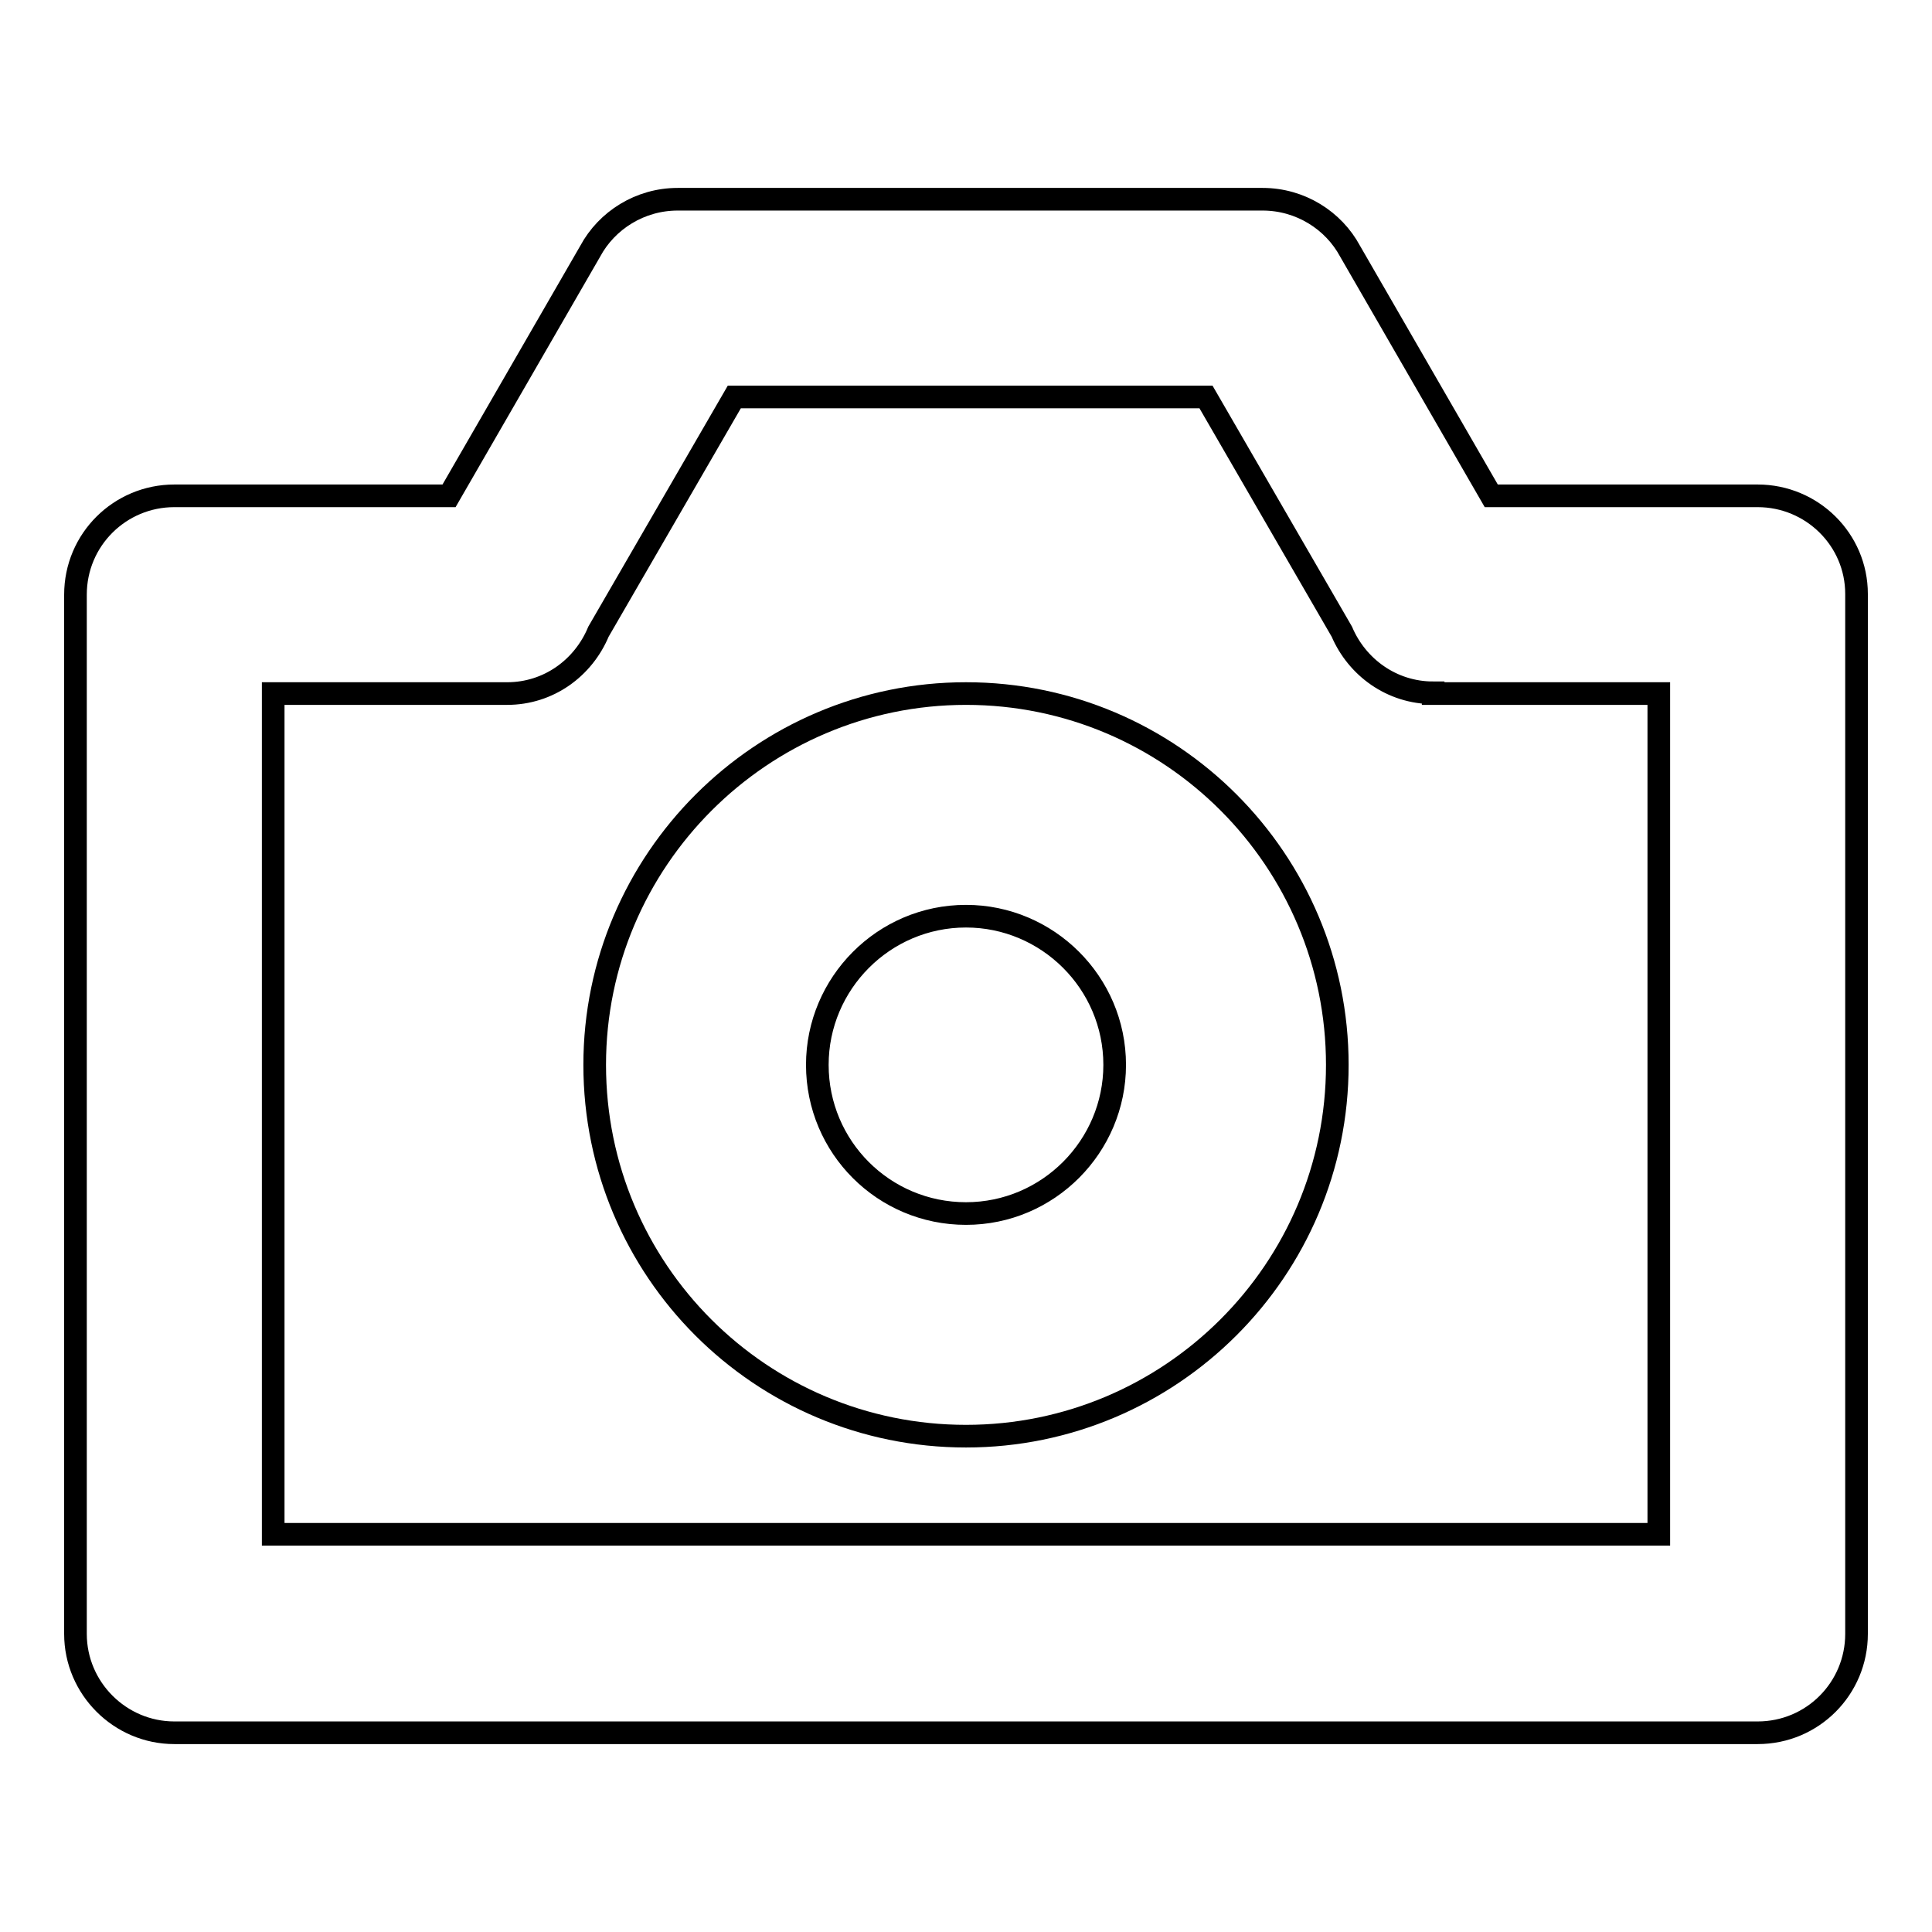
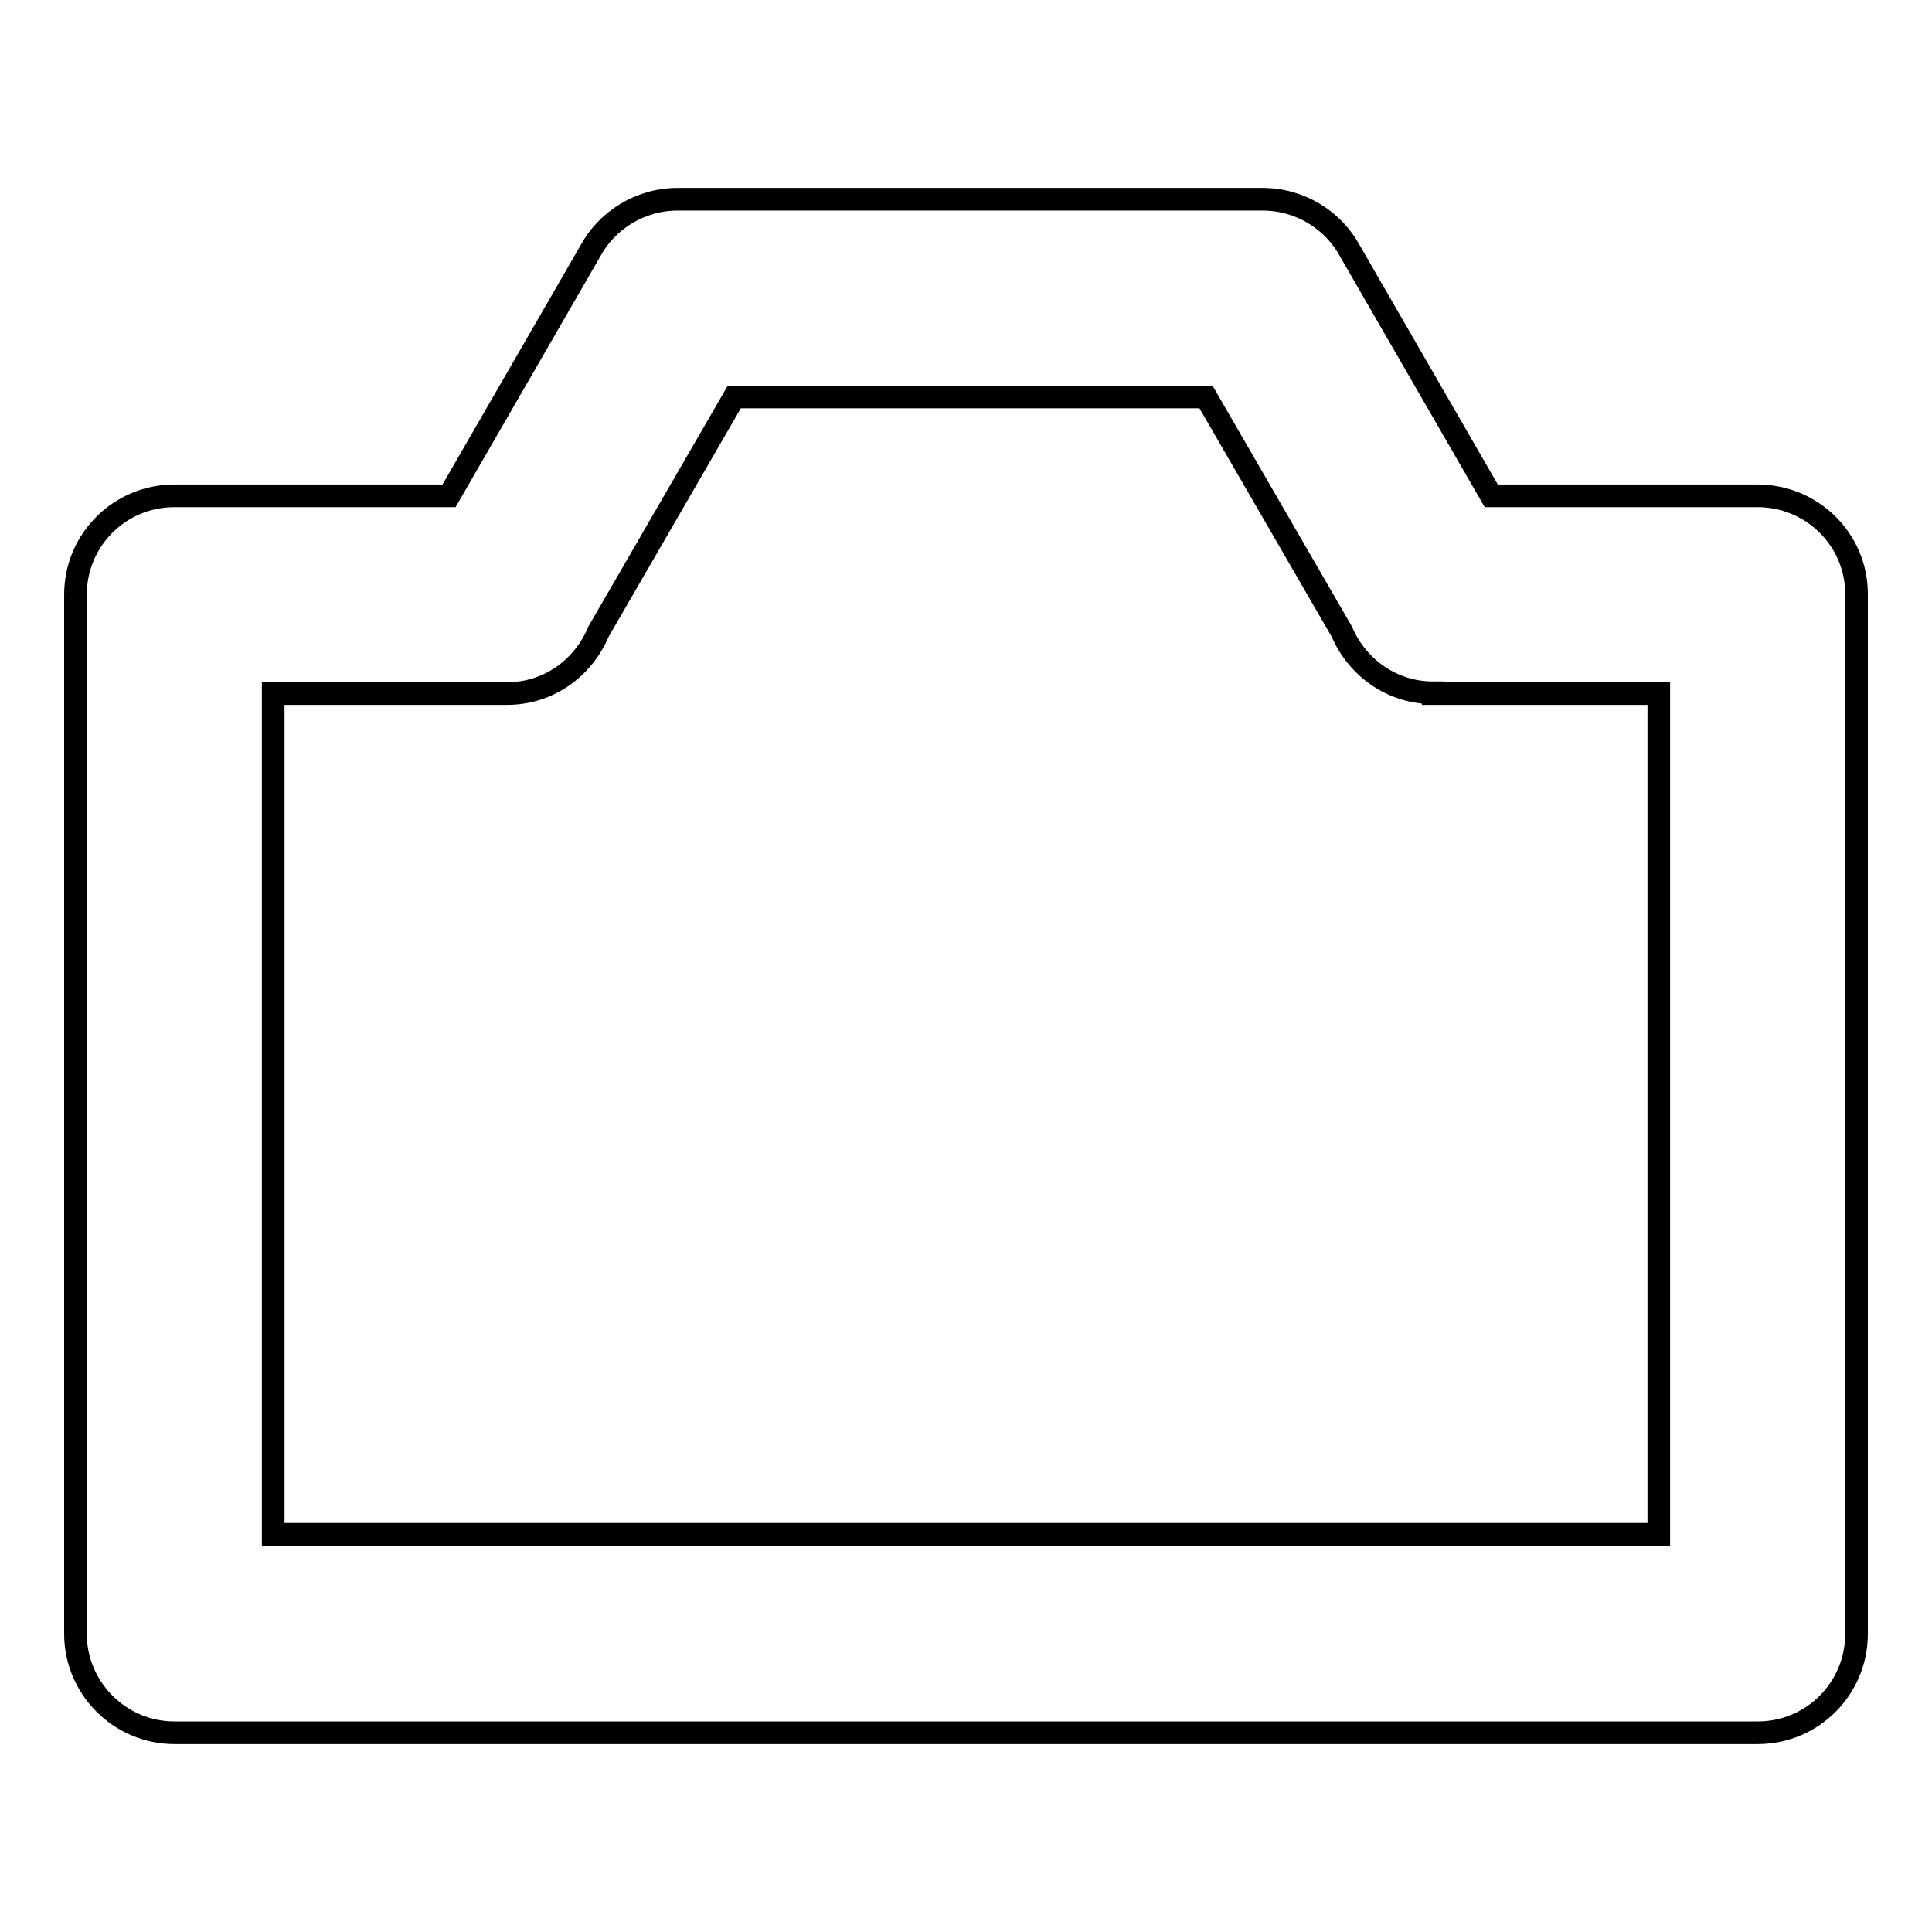
<svg xmlns="http://www.w3.org/2000/svg" version="1.1" x="0px" y="0px" viewBox="0 0 256 256" enable-background="new 0 0 256 256" xml:space="preserve">
  <g>
    <g>
      <path stroke-width="3" fill-opacity="0" stroke="#000000" d="M246,78.7c0-7.2-5.9-13-13.1-13l0,0h-35.3l-18.7-32.4c-2.2-4.1-6.6-6.9-11.6-6.9H89.8c-5,0-9.4,2.8-11.6,6.9L59.5,65.7h-35c-0.5,0-0.9,0-1.4,0c-7.2,0-13.1,5.8-13.1,13.1v137.7c0,7.2,5.9,13.1,13.1,13.1h0l0,0h209.8c7.3,0,13.1-5.9,13.1-13.1V78.7L246,78.7z M159.8,52.6l18,31.1c2,4.7,6.6,8.1,12.1,8.1v0.1h29.9v111.4H36.2V91.9h31l0,0c5.5,0,10.1-3.4,12.1-8.2l18-31.1H159.8z" />
-       <path stroke-width="3" fill-opacity="0" stroke="#000000" d="M78.8,141.1c0,27.2,22,49.2,49.2,49.2c27.1,0,49.2-22,49.2-49.2c0-27.1-22-49.2-49.2-49.2C100.9,91.9,78.8,114,78.8,141.1z M147.7,141.1c0,10.8-8.8,19.7-19.7,19.7c-10.9,0-19.7-8.8-19.7-19.7c0-10.8,8.8-19.7,19.7-19.7C138.8,121.4,147.7,130.2,147.7,141.1z" />
    </g>
  </g>
</svg>